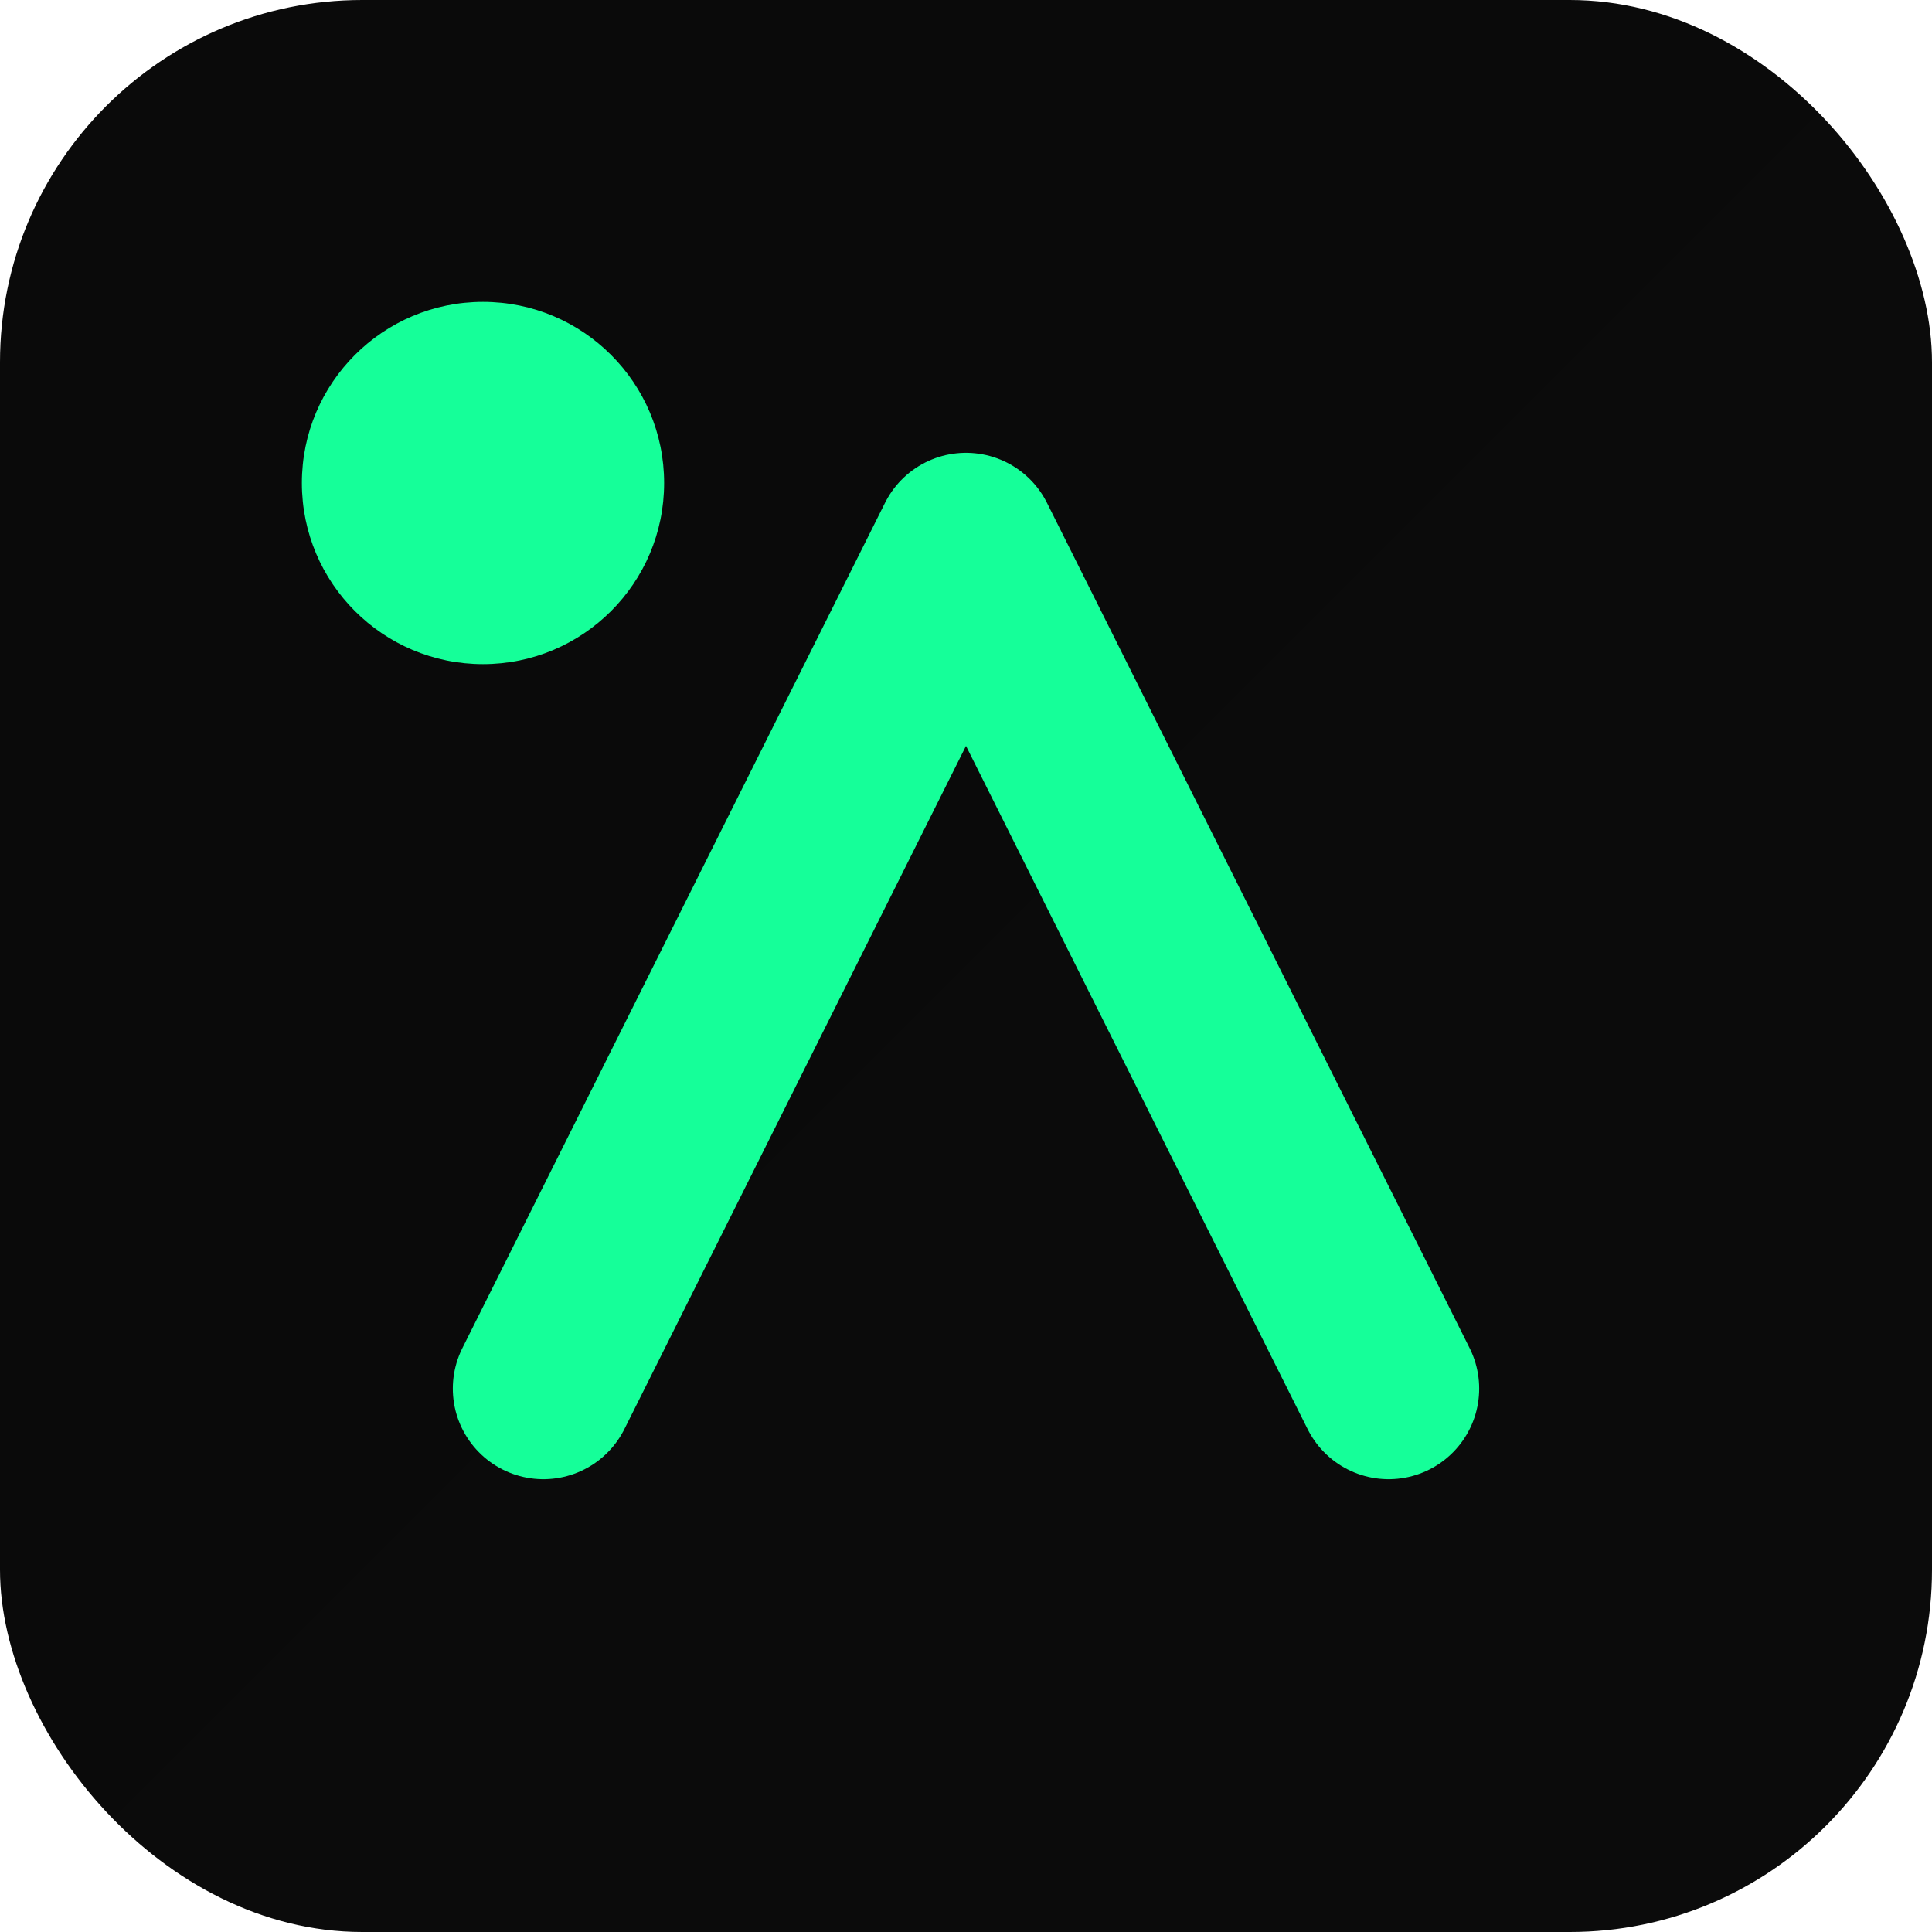
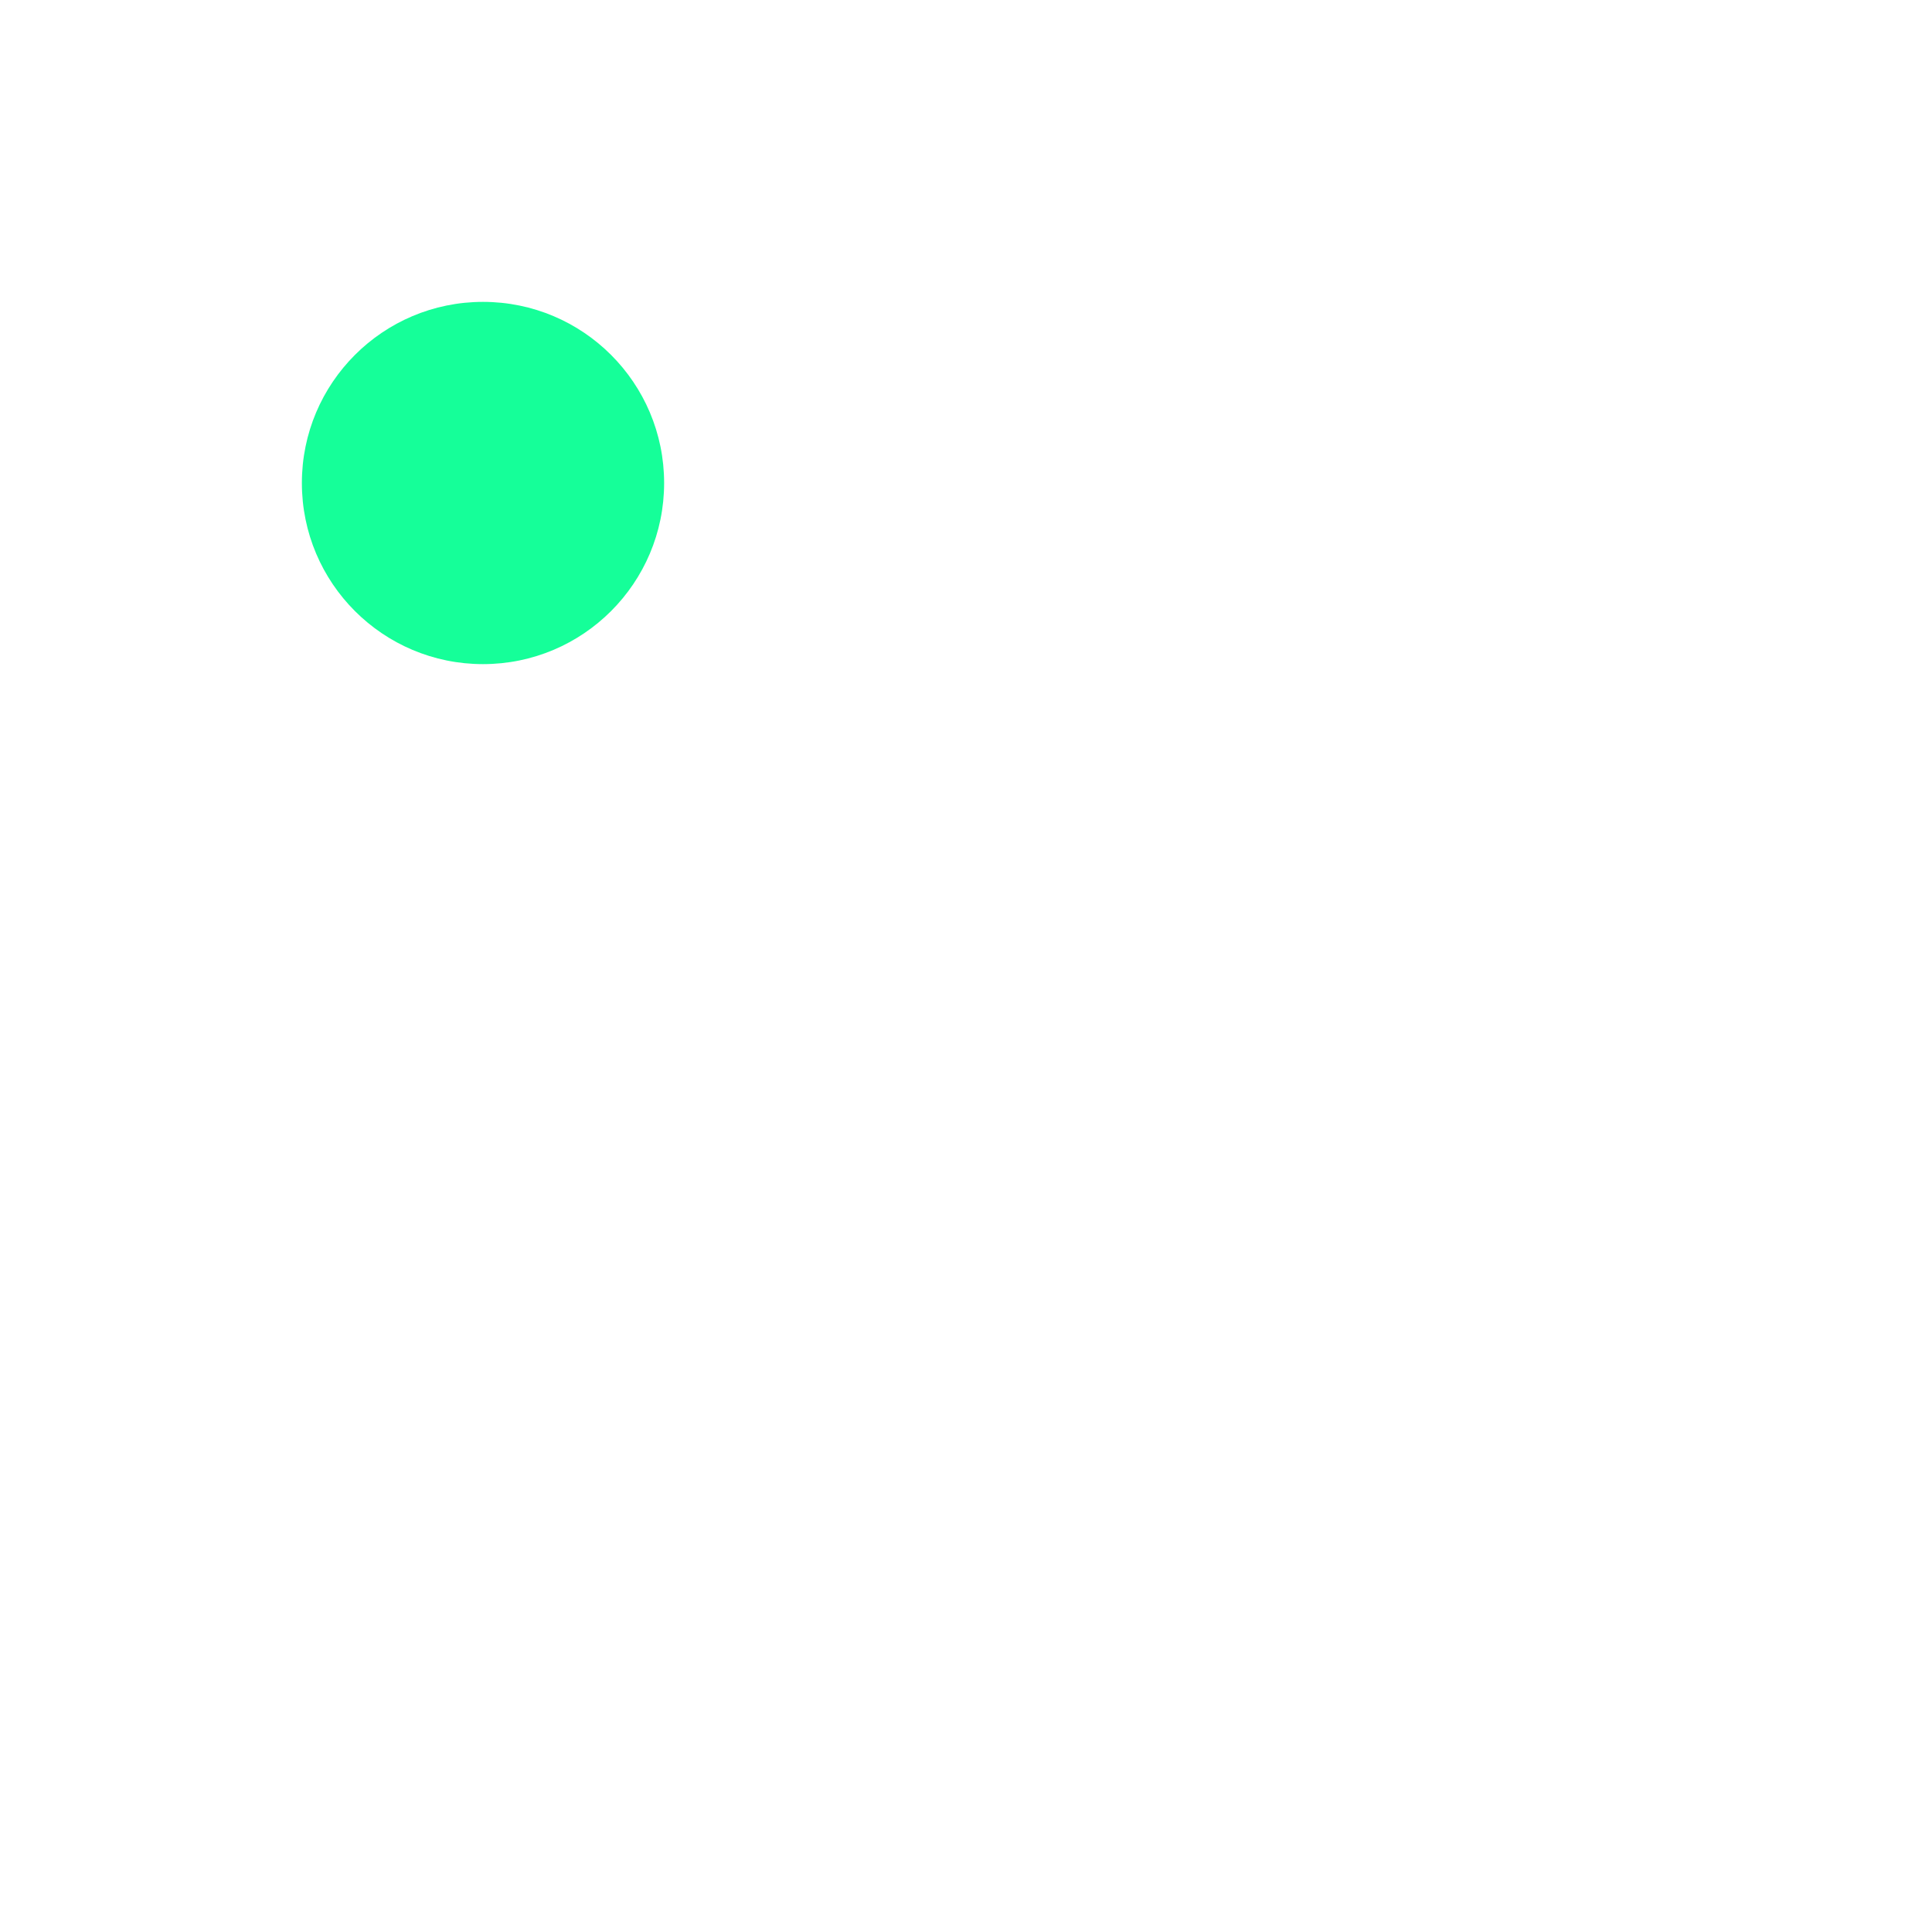
<svg xmlns="http://www.w3.org/2000/svg" viewBox="0 0 64 64" width="64" height="64">
  <defs>
    <linearGradient id="g" x1="0" y1="0" x2="1" y2="1">
      <stop offset="0%" stop-color="#0a0a0a" />
      <stop offset="100%" stop-color="#0b0b0b" />
    </linearGradient>
  </defs>
-   <rect width="64" height="64" rx="12" fill="url(#g)" />
  <circle cx="16" cy="16" r="6" fill="#15ff99" />
-   <path d="M18 46 L32 18 L46 46" fill="none" stroke="#15ff99" stroke-width="6" stroke-linecap="round" stroke-linejoin="round" />
</svg>